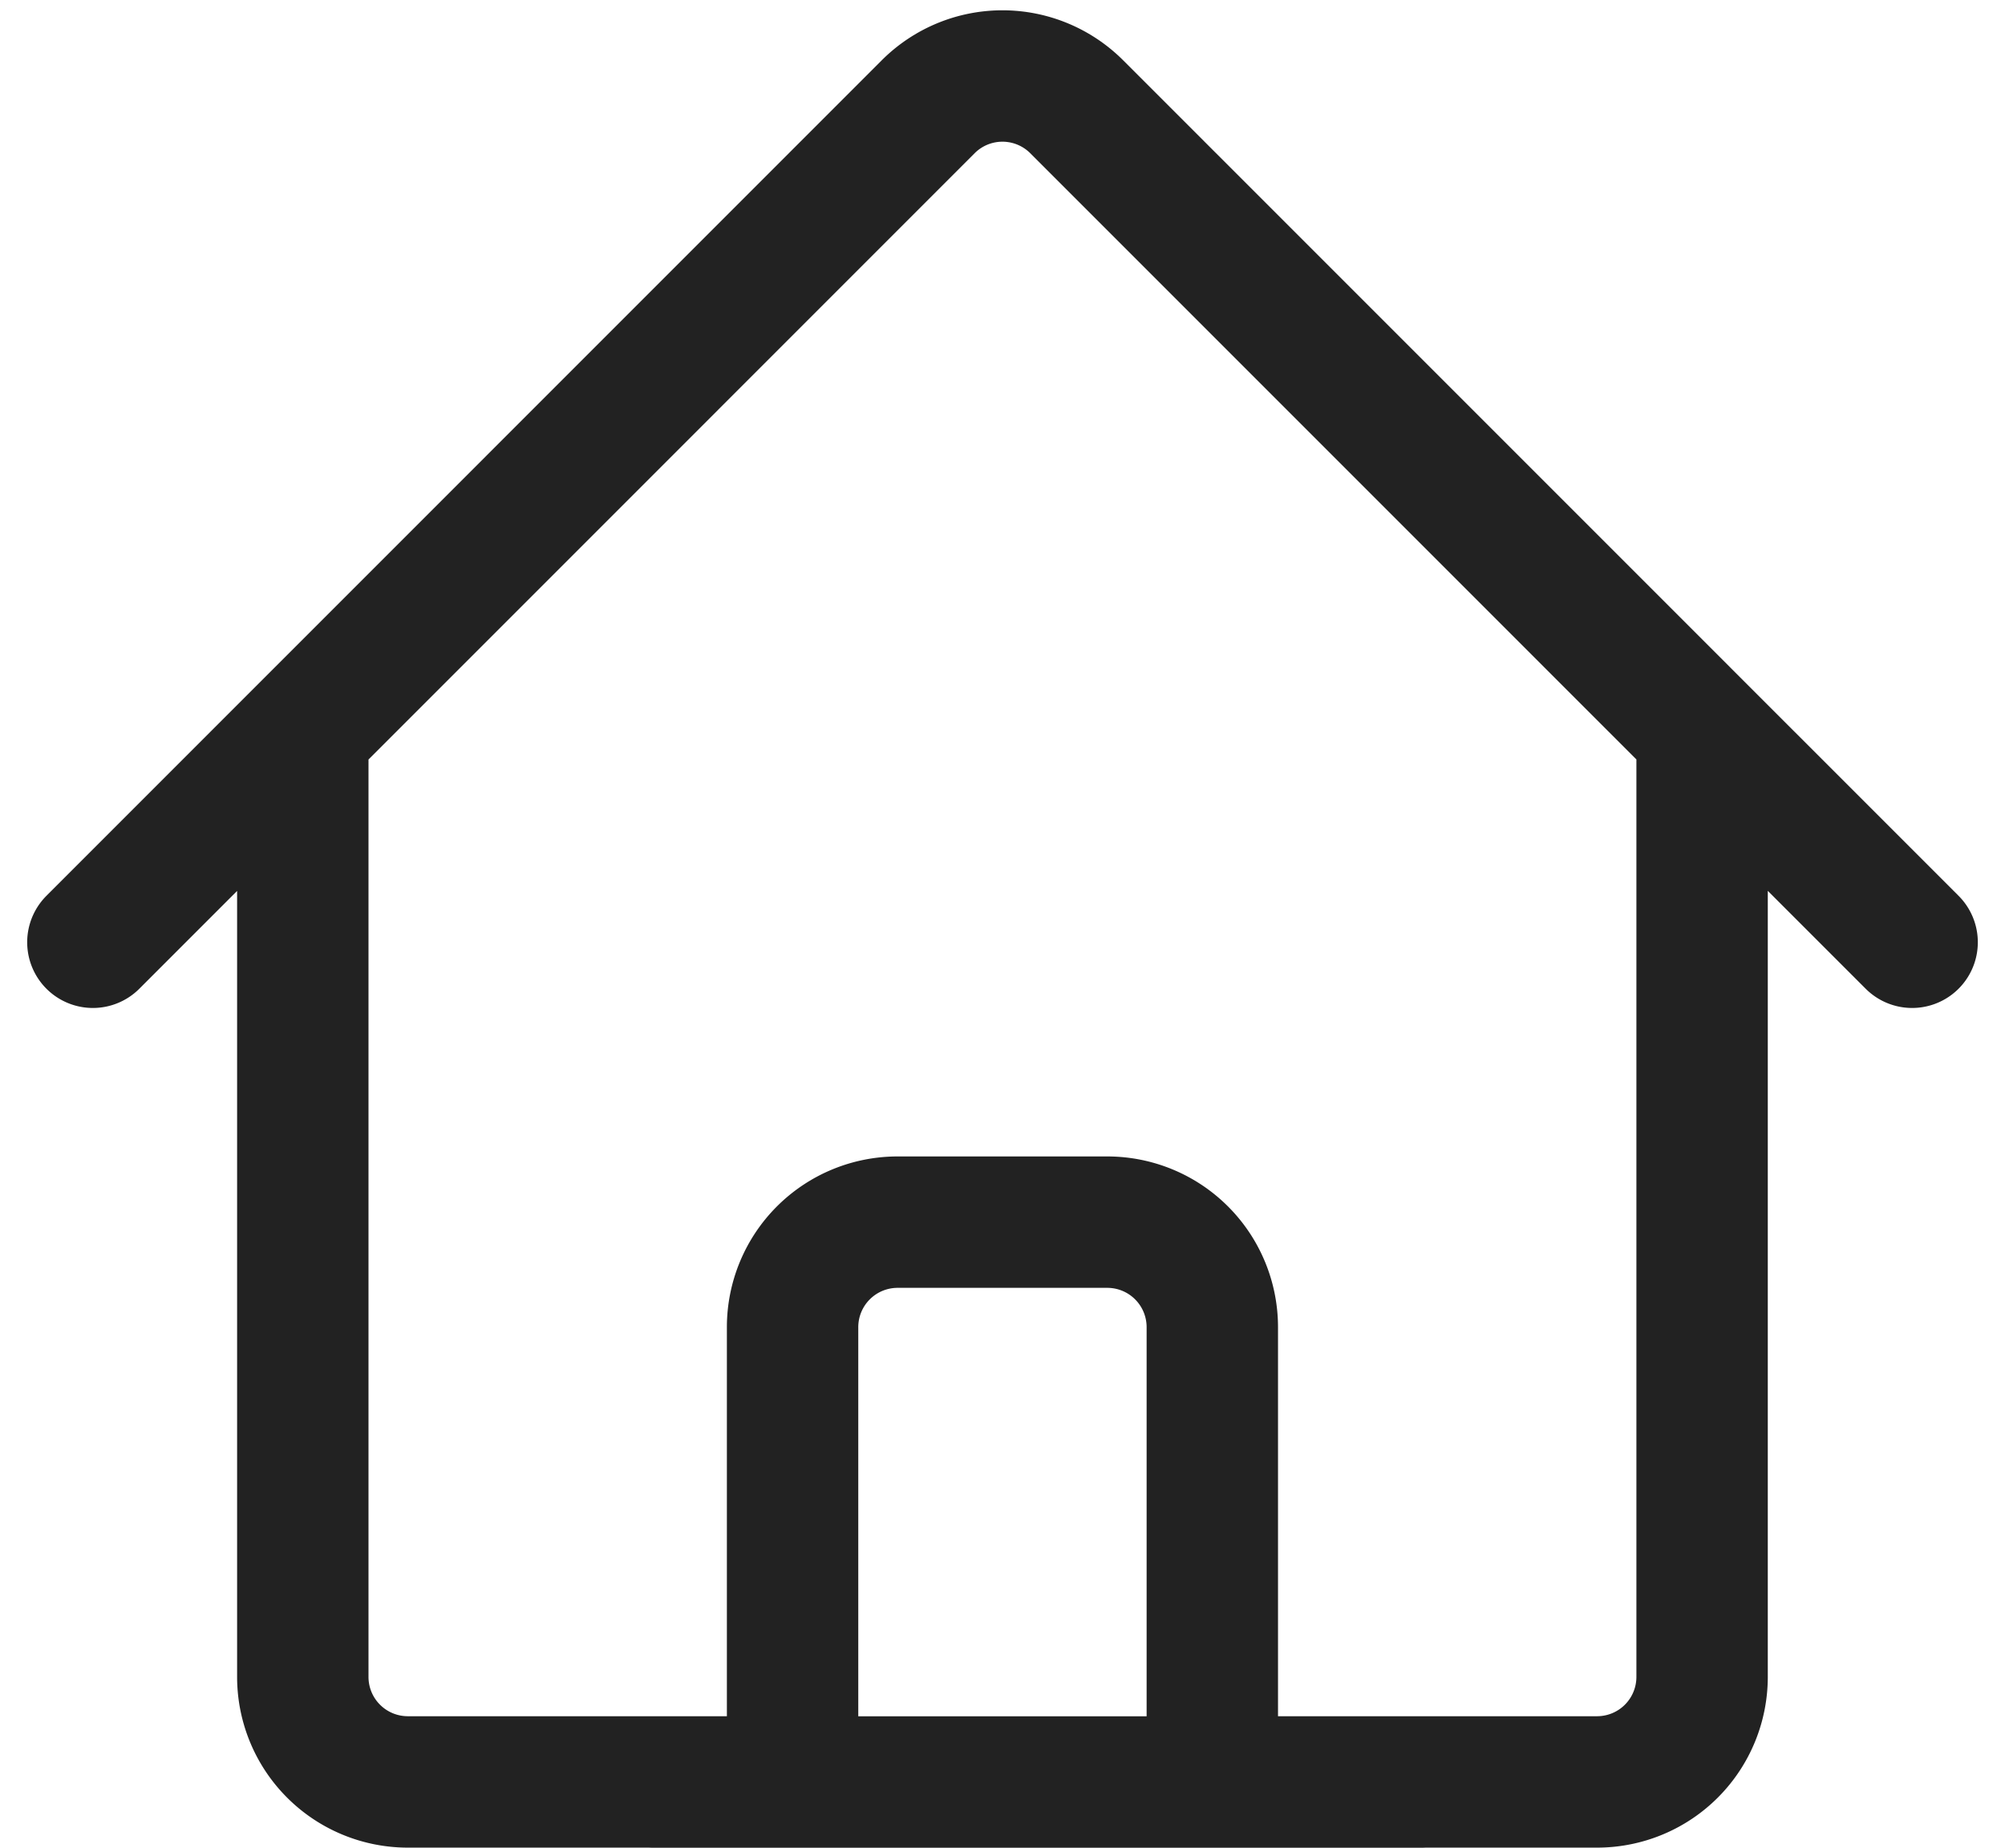
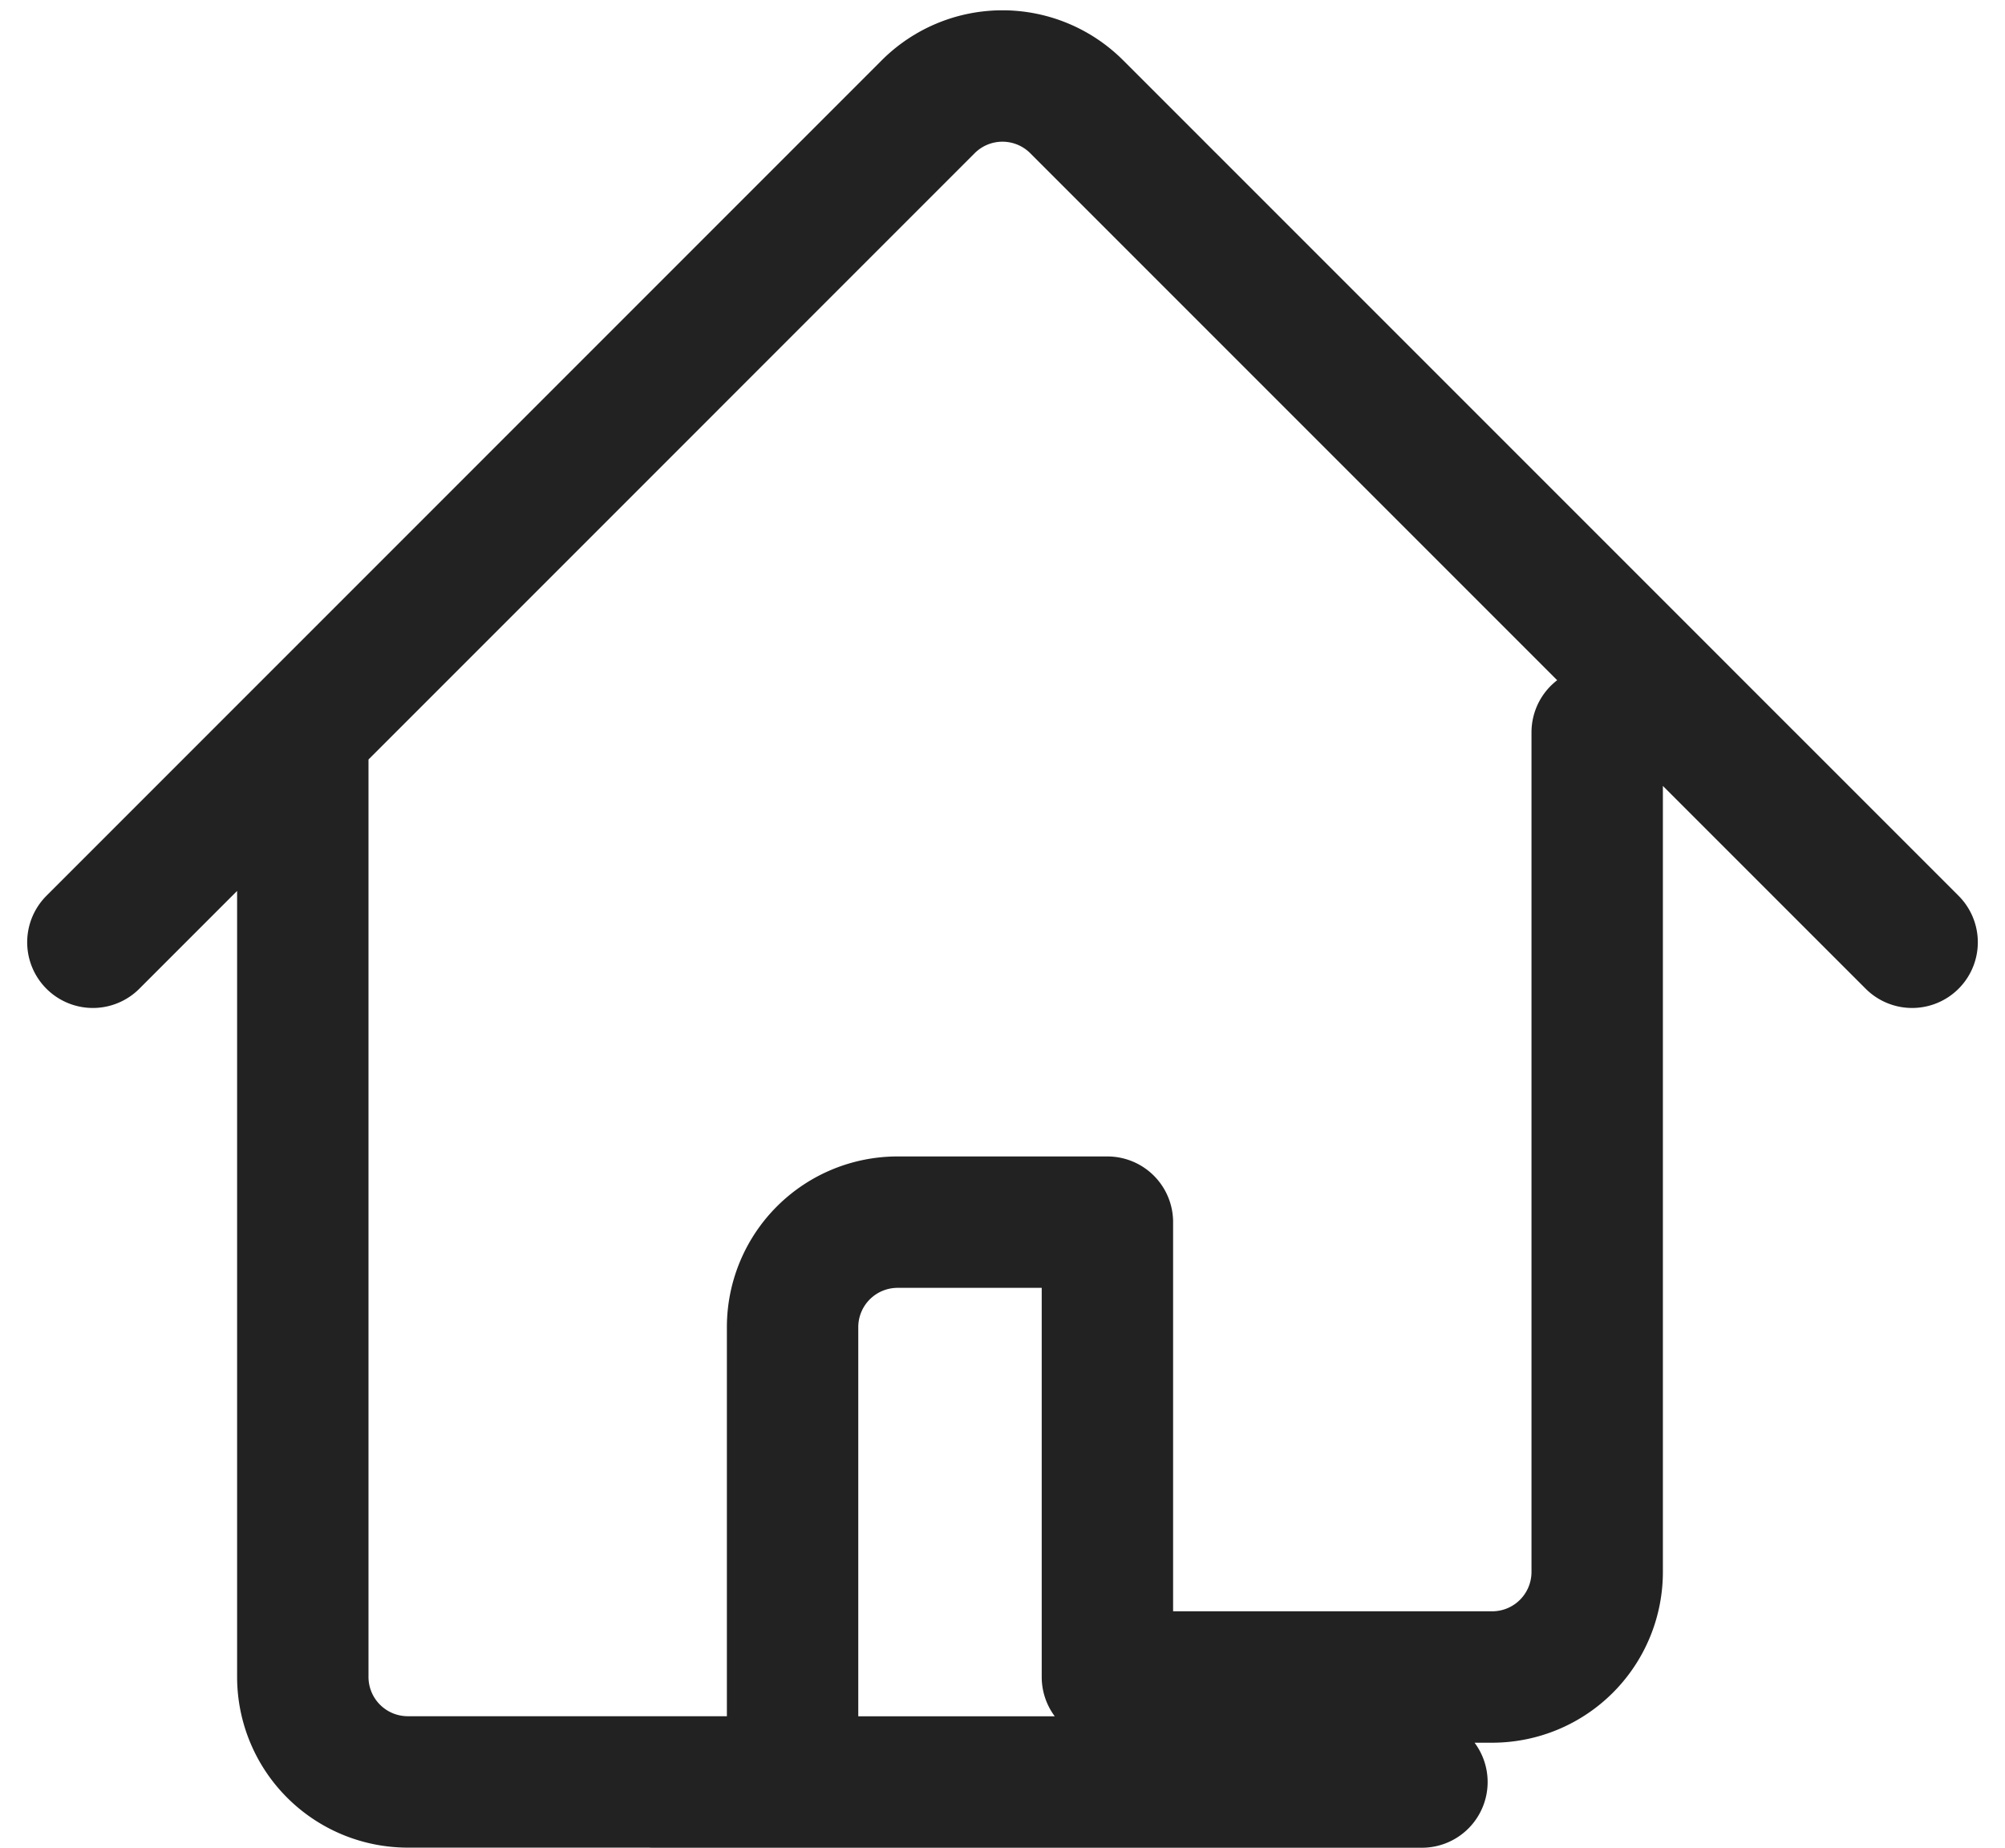
<svg xmlns="http://www.w3.org/2000/svg" width="19.838" height="18.28" viewBox="0 0 19.838 18.28">
-   <path id="home-icon" d="M2.25,11.286,10.515,3.02a1.039,1.039,0,0,1,1.469,0l8.266,8.266M4.327,9.209v9.346a1.039,1.039,0,0,0,1.038,1.038H9.173v-4.5a1.039,1.039,0,0,1,1.038-1.038h2.077a1.039,1.039,0,0,1,1.038,1.038v4.5h3.808a1.039,1.039,0,0,0,1.038-1.038V9.209M7.788,19.594H15.4" transform="translate(-1.331 -1.964)" fill="none" stroke="#222" stroke-linecap="round" stroke-linejoin="round" stroke-width="1.3" />
+   <path id="home-icon" d="M2.25,11.286,10.515,3.02a1.039,1.039,0,0,1,1.469,0l8.266,8.266M4.327,9.209v9.346a1.039,1.039,0,0,0,1.038,1.038H9.173v-4.5a1.039,1.039,0,0,1,1.038-1.038h2.077v4.5h3.808a1.039,1.039,0,0,0,1.038-1.038V9.209M7.788,19.594H15.4" transform="translate(-1.331 -1.964)" fill="none" stroke="#222" stroke-linecap="round" stroke-linejoin="round" stroke-width="1.3" />
</svg>